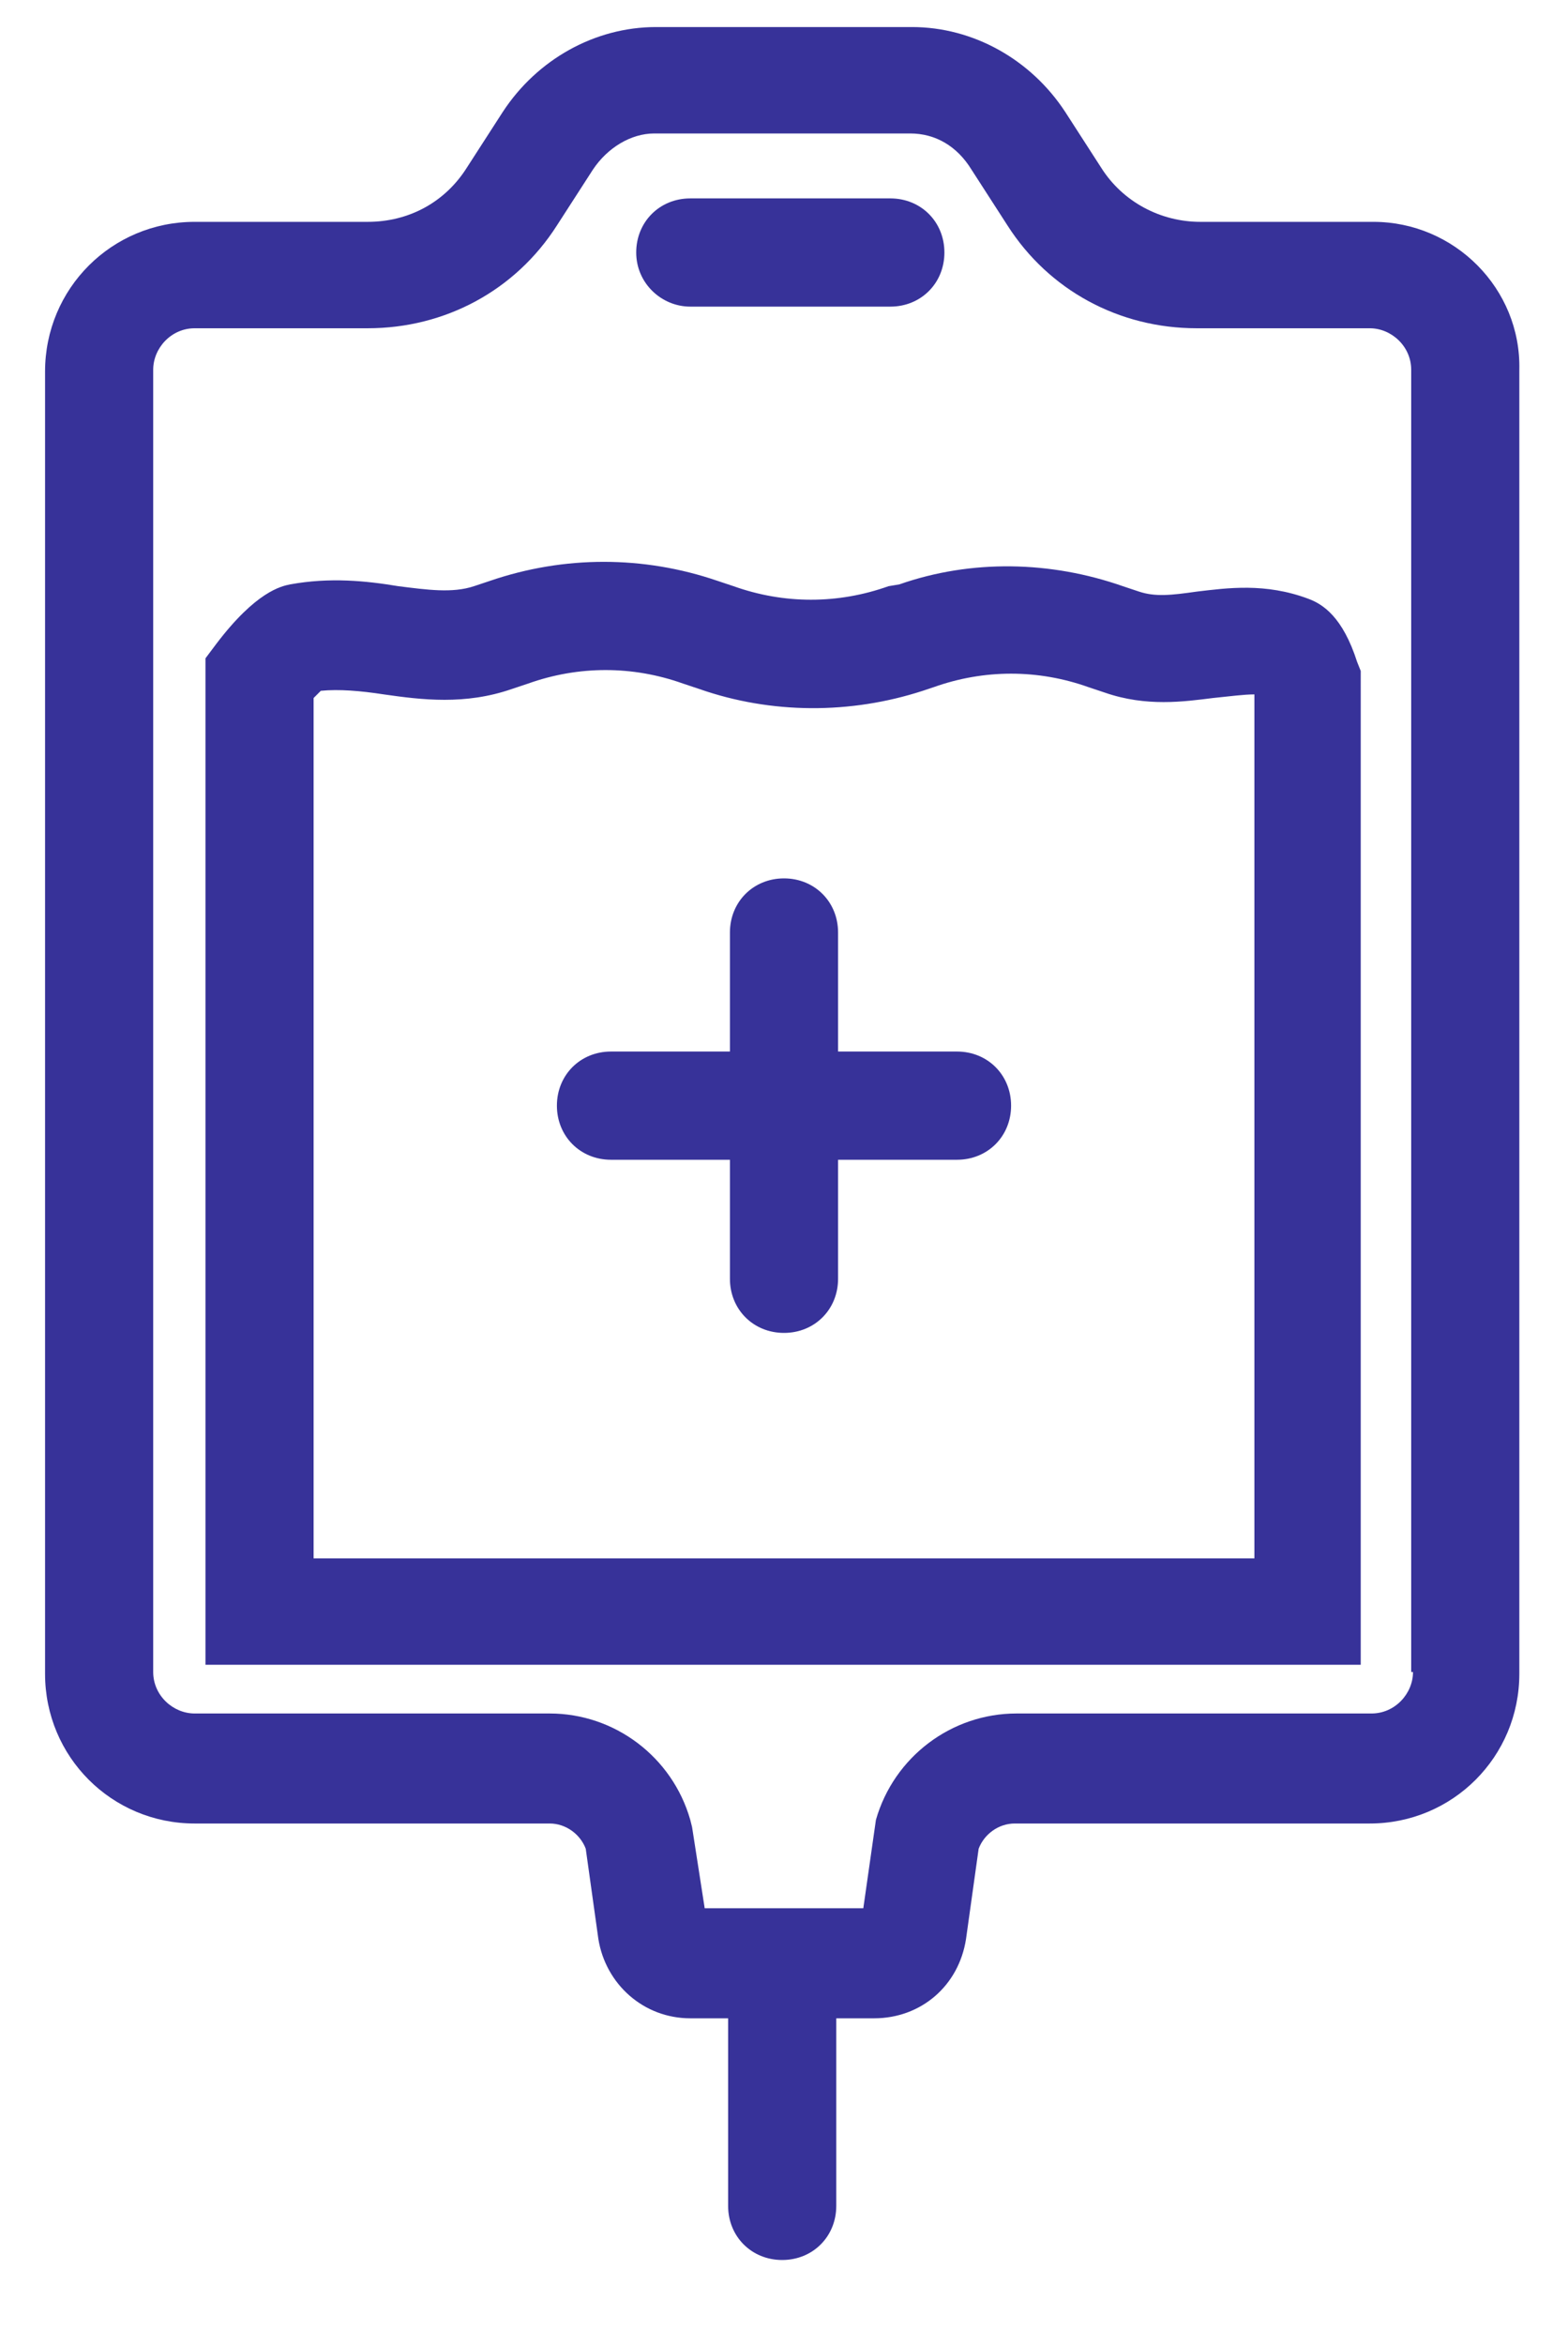
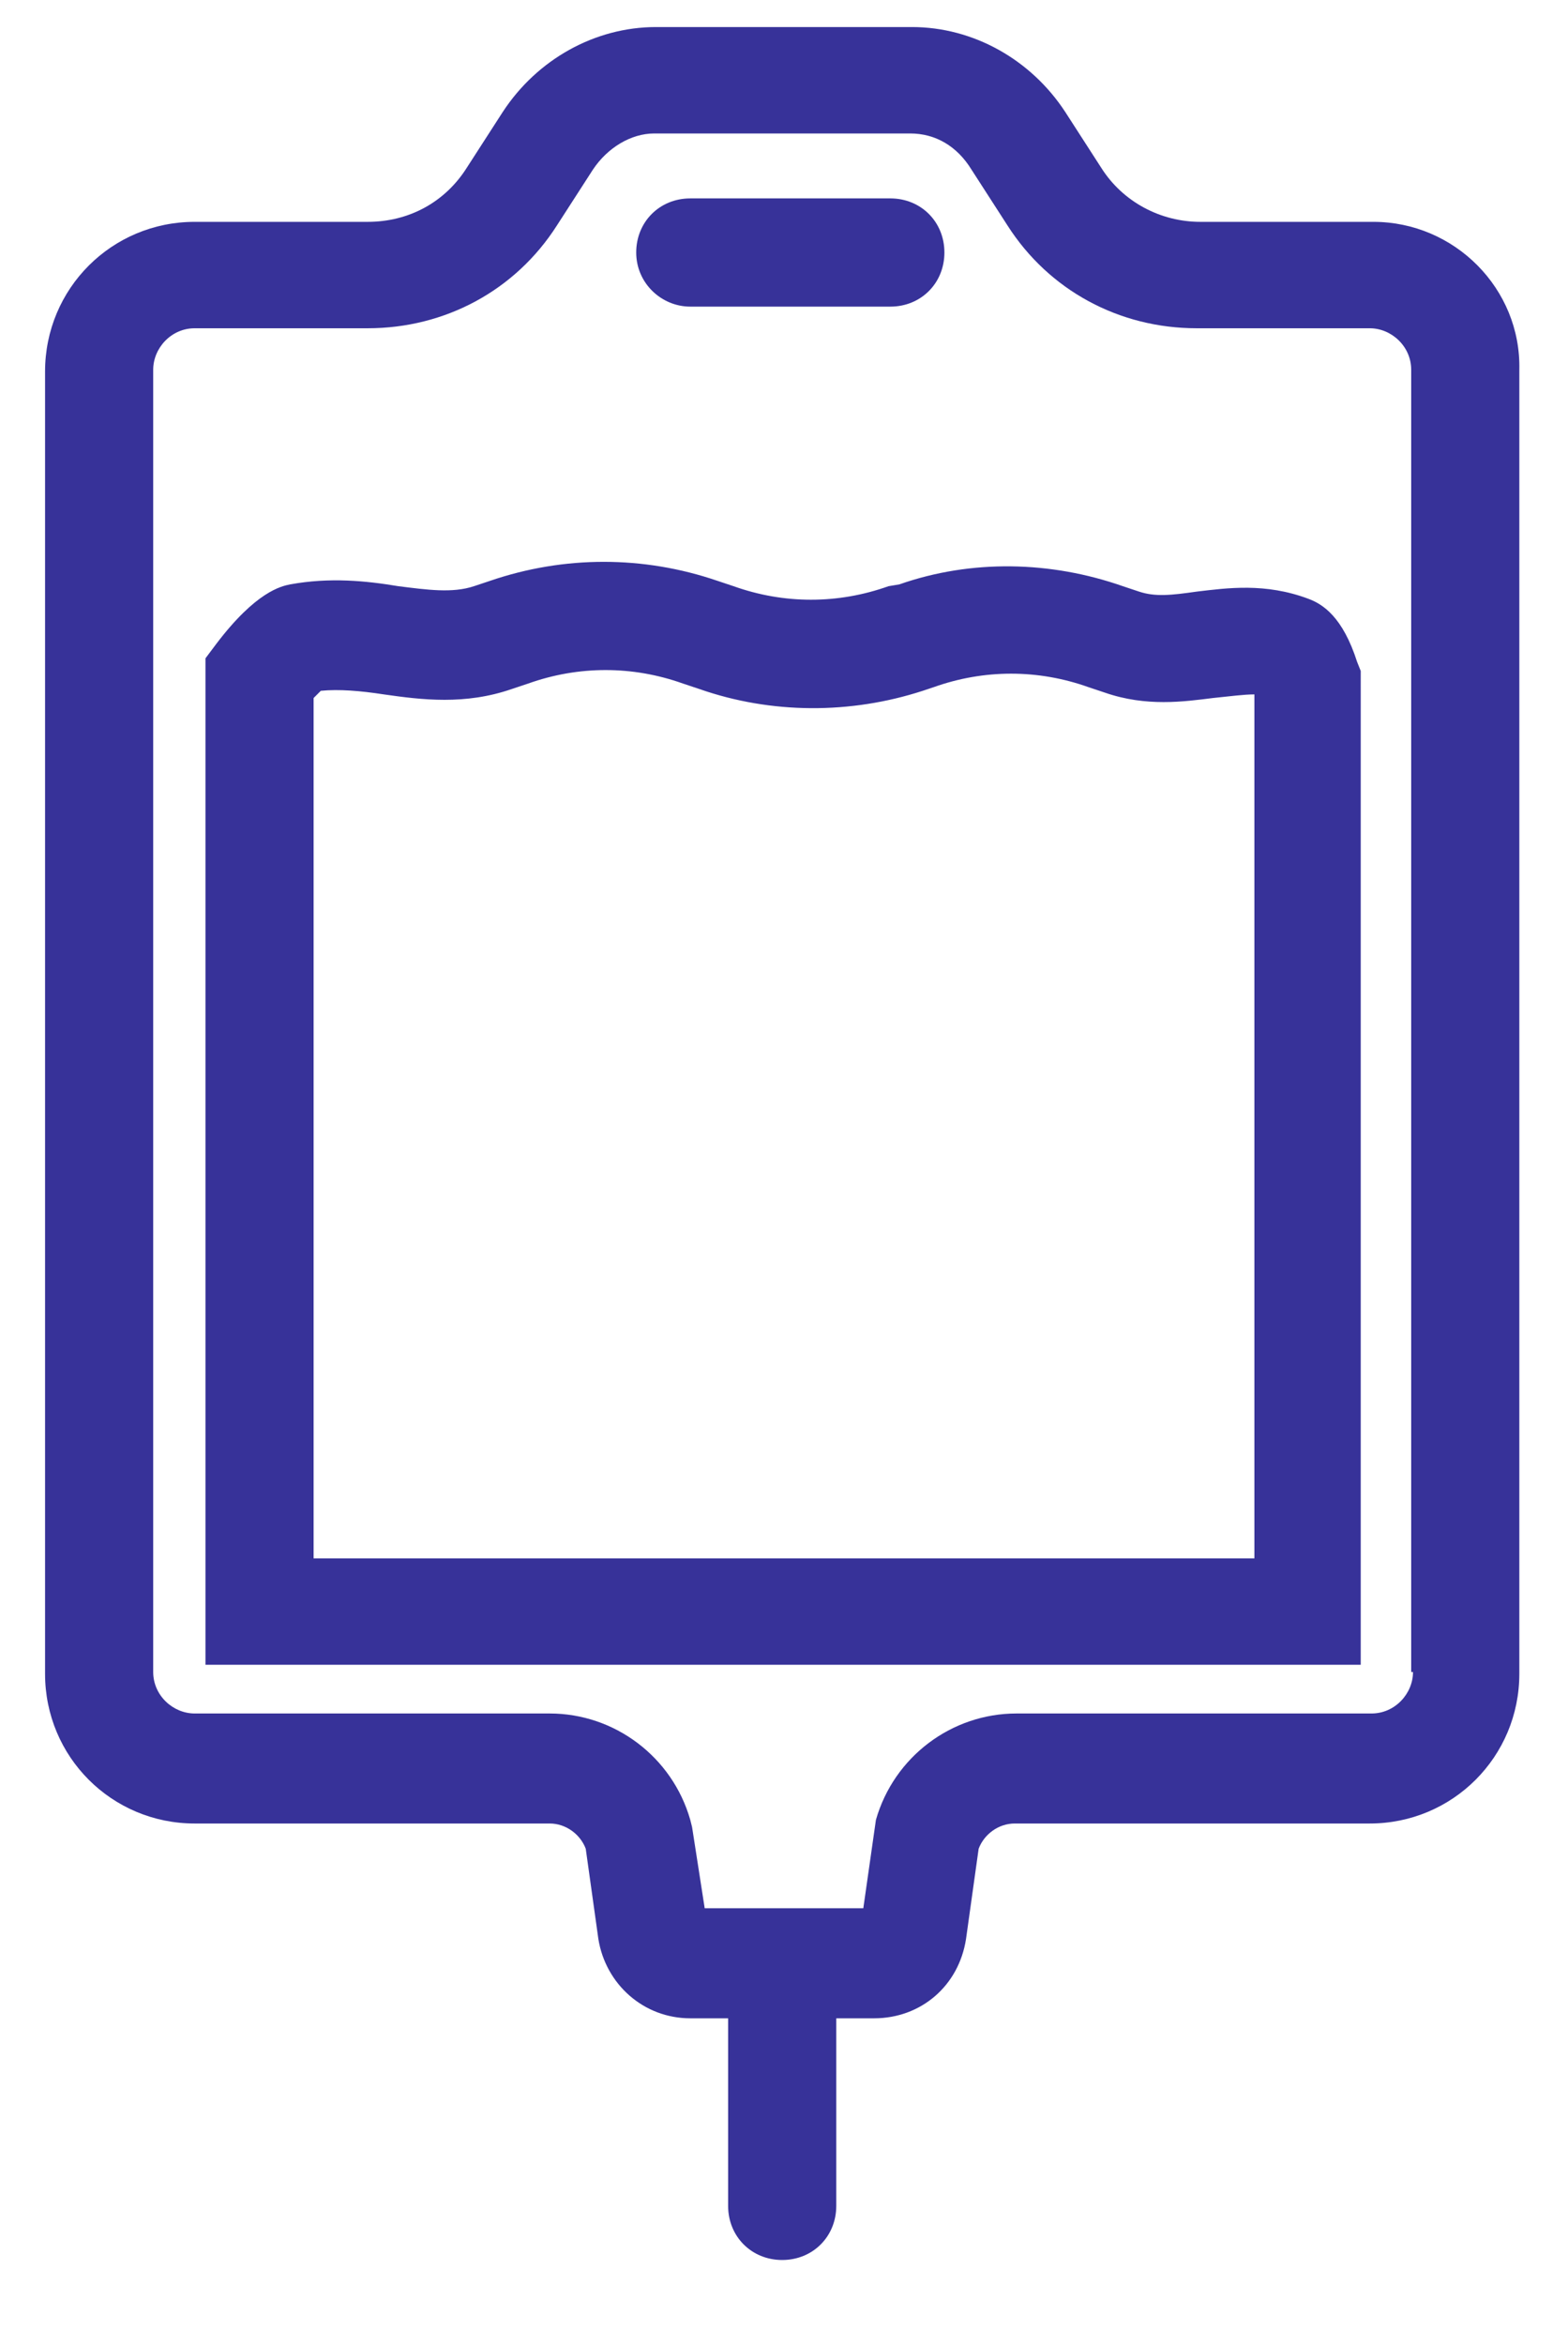
<svg xmlns="http://www.w3.org/2000/svg" version="1.1" id="Layer_1" x="0px" y="0px" viewBox="0 0 87 130" style="enable-background:new 0 0 87 130;" xml:space="preserve">
  <style type="text/css">
	.st0{fill:#373299;}
</style>
  <g>
    <path class="st0" d="M76.2,12.3h-9.6c-2.2,0-4.3-1.1-5.5-3l-2-3.1c-1.9-2.9-5.1-4.7-8.5-4.7H36.4c-3.4,0-6.6,1.8-8.5,4.7l-2,3.1   c-1.2,1.9-3.2,3-5.5,3h-9.6c-4.6,0-8.3,3.7-8.3,8.3v72.2c0,4.6,3.7,8.3,8.3,8.3h19.7c0.9,0,1.7,0.6,2,1.4l0.7,5   c0.4,2.5,2.5,4.4,5.1,4.4h2.1v10.4c0,1.7,1.3,3,3,3c1.7,0,3-1.3,3-3v-10.4h2.1c2.6,0,4.7-1.8,5.1-4.4l0.7-5c0.3-0.8,1.1-1.4,2-1.4   h19.7c4.6,0,8.3-3.7,8.3-8.3V20.5C84.4,16,80.7,12.3,76.2,12.3z M78.4,92.7c0,1.2-1,2.3-2.3,2.3H56.4c-3.6,0-6.8,2.4-7.8,5.9   l-0.7,4.9h-4.2c-0.1,0-0.1,0-0.2,0s-0.1,0-0.2,0h-4.2l-0.7-4.5l-0.1-0.4c-1-3.5-4.2-5.9-7.8-5.9H10.8c-1.2,0-2.3-1-2.3-2.3V20.5   c0-1.2,1-2.3,2.3-2.3h9.6c4.3,0,8.2-2.1,10.5-5.7l2-3.1c0.8-1.2,2.1-2,3.4-2h14.2c1.4,0,2.6,0.7,3.4,2l2,3.1   c2.3,3.6,6.2,5.7,10.5,5.7h9.6c1.2,0,2.3,1,2.3,2.3V92.7z" />
    <path class="st0" d="M72.6,33.2c-2.4-0.9-4.5-0.6-6.2-0.4c-1.4,0.2-2.3,0.3-3.2,0l-0.9-0.3c-4-1.4-8.4-1.5-12.4-0.1l-0.6,0.1   c-2.8,1-5.8,1-8.6,0l-0.9-0.3c-4.1-1.4-8.5-1.4-12.6,0l-0.9,0.3c-1.2,0.4-2.6,0.2-4.2,0c-1.8-0.3-3.8-0.5-6-0.1   c-0.5,0.1-1.9,0.4-4.1,3.3l-0.6,0.8v55.8h64.1V37.2l-0.2-0.5C74.5,34.2,73.4,33.5,72.6,33.2z M69.6,86.4H17.4V38.7   c0.1-0.1,0.3-0.3,0.4-0.4c1-0.1,2.2,0,3.5,0.2c2.1,0.3,4.5,0.6,7.1-0.3l0.9-0.3c2.8-1,5.8-1,8.6,0l0.9,0.3c4,1.4,8.4,1.4,12.4,0.1   l0.6-0.2c2.8-1,5.8-1,8.6,0l0.9,0.3c2.3,0.8,4.4,0.5,6,0.3c1-0.1,1.7-0.2,2.3-0.2V86.4z" />
    <path class="st0" d="M38.3,17h11.1c1.7,0,3-1.3,3-3s-1.3-3-3-3H38.3c-1.7,0-3,1.3-3,3S36.7,17,38.3,17z" />
-     <path class="st0" d="M53.1,58.3h-6.6v-6.6c0-1.7-1.3-3-3-3c-1.7,0-3,1.3-3,3v6.6h-6.6c-1.7,0-3,1.3-3,3s1.3,3,3,3h6.6v6.6   c0,1.7,1.3,3,3,3c1.7,0,3-1.3,3-3v-6.6h6.6c1.7,0,3-1.3,3-3S54.8,58.3,53.1,58.3z" />
  </g>
</svg>